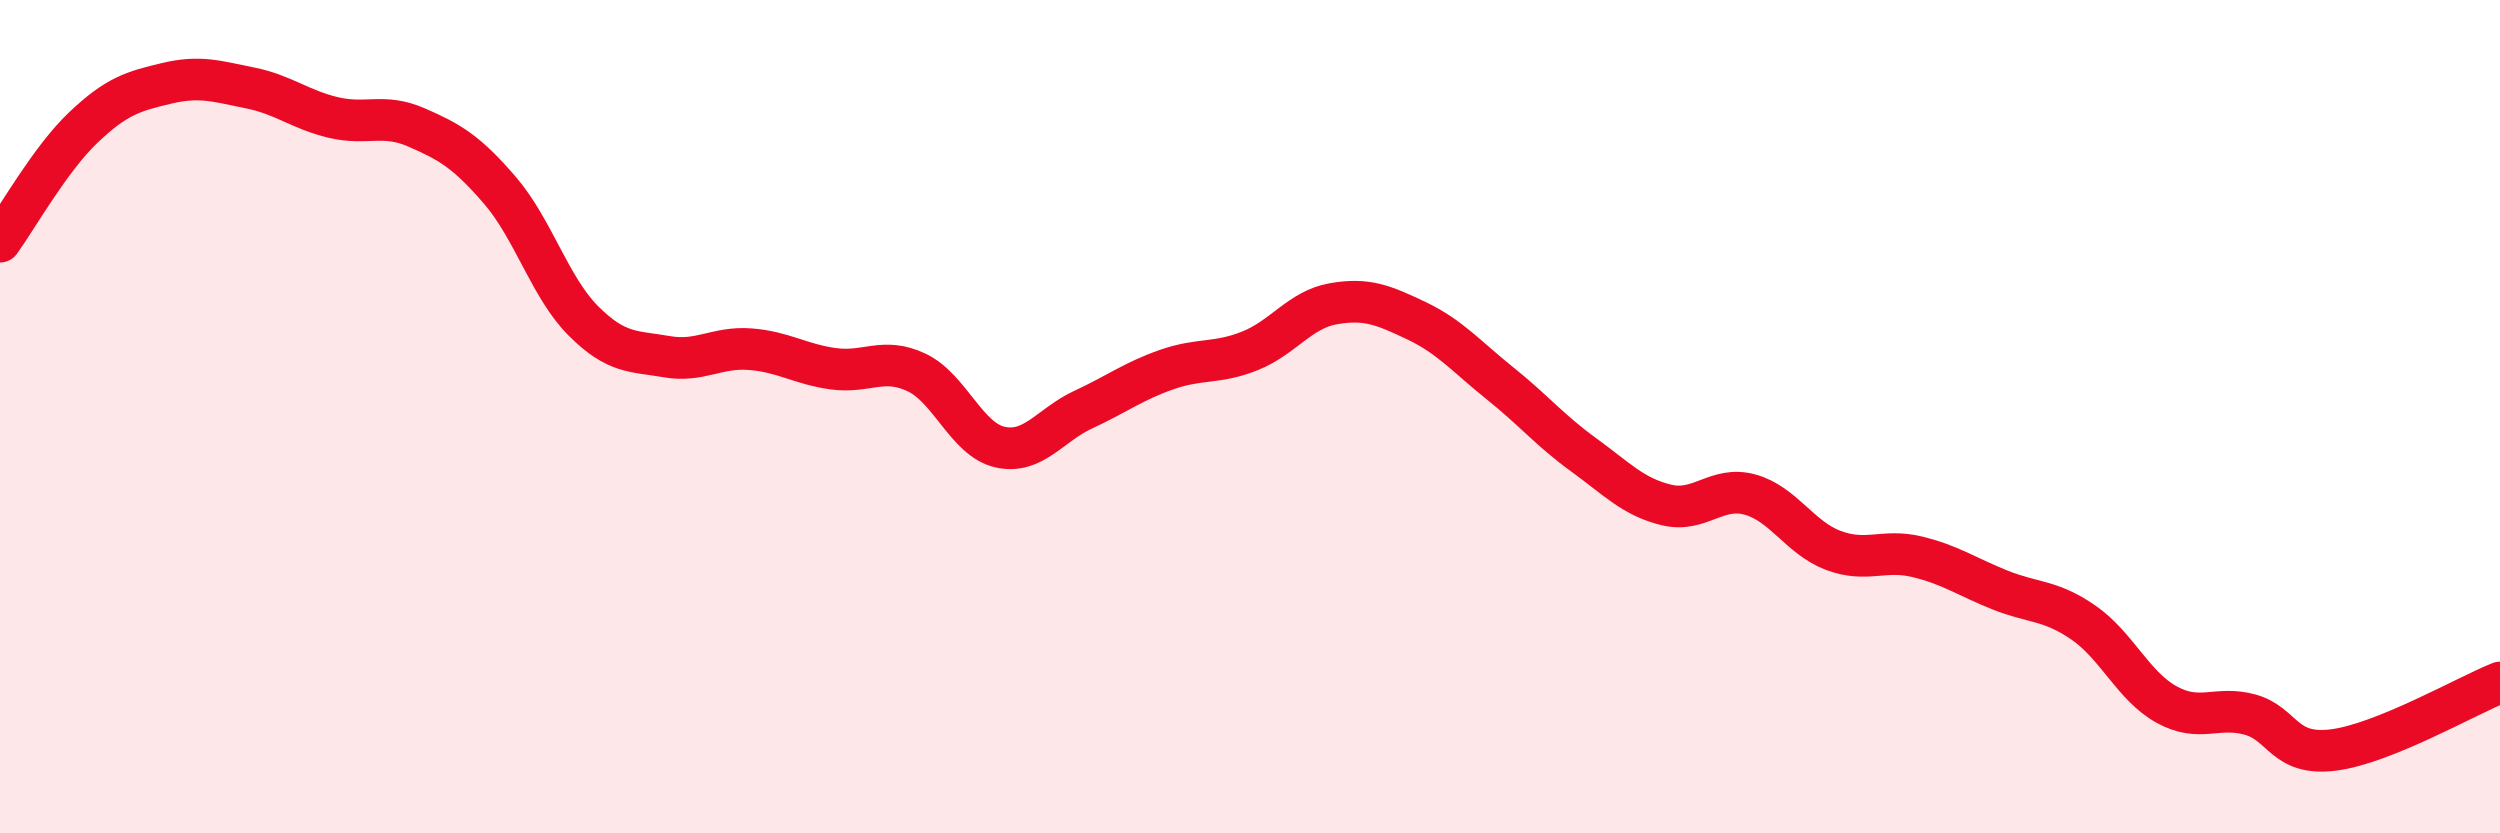
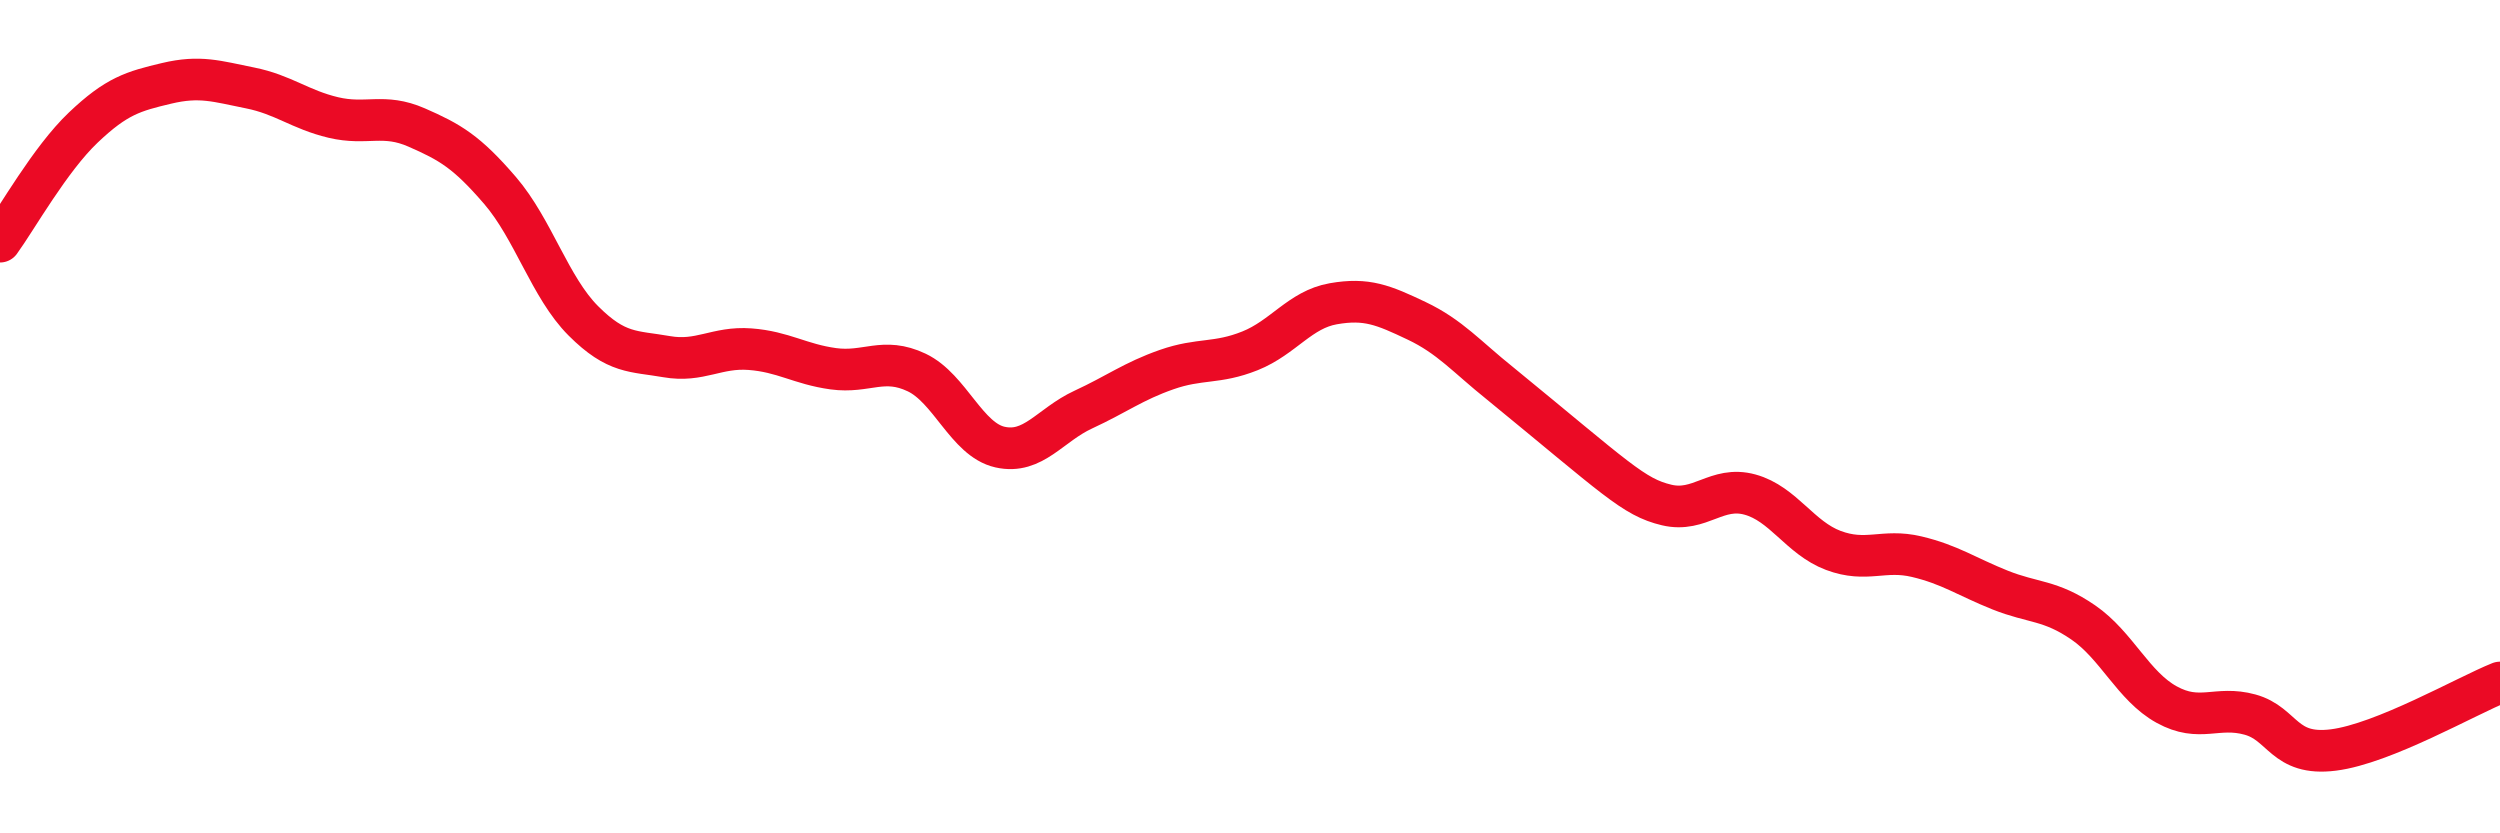
<svg xmlns="http://www.w3.org/2000/svg" width="60" height="20" viewBox="0 0 60 20">
-   <path d="M 0,5.8 C 0.4,5.25 1.2,3.82 2,3.06 C 2.8,2.3 3.2,2.19 4,2 C 4.8,1.81 5.2,1.95 6,2.11 C 6.8,2.27 7.2,2.63 8,2.82 C 8.8,3.01 9.2,2.71 10,3.06 C 10.8,3.41 11.2,3.64 12,4.57 C 12.8,5.5 13.2,6.9 14,7.7 C 14.8,8.5 15.2,8.42 16,8.56 C 16.8,8.7 17.2,8.32 18,8.38 C 18.8,8.44 19.2,8.74 20,8.85 C 20.8,8.96 21.2,8.56 22,8.94 C 22.8,9.32 23.2,10.55 24,10.73 C 24.8,10.91 25.2,10.2 26,9.83 C 26.8,9.46 27.2,9.15 28,8.87 C 28.8,8.59 29.2,8.74 30,8.42 C 30.8,8.1 31.2,7.43 32,7.29 C 32.8,7.15 33.2,7.32 34,7.7 C 34.8,8.08 35.2,8.56 36,9.2 C 36.8,9.84 37.2,10.33 38,10.91 C 38.8,11.49 39.2,11.93 40,12.12 C 40.8,12.31 41.2,11.65 42,11.87 C 42.8,12.09 43.2,12.91 44,13.21 C 44.8,13.51 45.2,13.17 46,13.36 C 46.8,13.55 47.2,13.84 48,14.16 C 48.8,14.48 49.2,14.39 50,14.94 C 50.8,15.49 51.2,16.47 52,16.91 C 52.8,17.35 53.2,16.93 54,17.15 C 54.8,17.37 54.8,18.15 56,18 C 57.2,17.85 59.2,16.7 60,16.38L60 20L0 20Z" fill="#EB0A25" opacity="0.1" stroke-linecap="round" stroke-linejoin="round" />
-   <path d="M 0,5.8 C 0.4,5.25 1.2,3.82 2,3.06 C 2.8,2.3 3.2,2.19 4,2 C 4.8,1.81 5.2,1.95 6,2.11 C 6.8,2.27 7.2,2.63 8,2.82 C 8.8,3.01 9.2,2.71 10,3.06 C 10.8,3.41 11.2,3.64 12,4.57 C 12.8,5.5 13.2,6.9 14,7.7 C 14.8,8.5 15.2,8.42 16,8.56 C 16.8,8.7 17.2,8.32 18,8.38 C 18.8,8.44 19.2,8.74 20,8.85 C 20.8,8.96 21.2,8.56 22,8.94 C 22.8,9.32 23.2,10.55 24,10.73 C 24.8,10.91 25.2,10.2 26,9.83 C 26.8,9.46 27.2,9.15 28,8.87 C 28.8,8.59 29.2,8.74 30,8.42 C 30.8,8.1 31.2,7.43 32,7.29 C 32.8,7.15 33.2,7.32 34,7.7 C 34.8,8.08 35.2,8.56 36,9.2 C 36.8,9.84 37.2,10.33 38,10.91 C 38.8,11.49 39.2,11.93 40,12.12 C 40.8,12.31 41.2,11.65 42,11.87 C 42.8,12.09 43.2,12.91 44,13.21 C 44.8,13.51 45.2,13.17 46,13.36 C 46.8,13.55 47.2,13.84 48,14.16 C 48.8,14.48 49.2,14.39 50,14.94 C 50.8,15.49 51.2,16.47 52,16.91 C 52.8,17.35 53.2,16.93 54,17.15 C 54.8,17.37 54.8,18.15 56,18 C 57.2,17.85 59.2,16.7 60,16.38" stroke="#EB0A25" stroke-width="1" fill="none" stroke-linecap="round" stroke-linejoin="round" />
+   <path d="M 0,5.8 C 0.4,5.25 1.2,3.82 2,3.06 C 2.8,2.3 3.2,2.19 4,2 C 4.8,1.81 5.2,1.95 6,2.11 C 6.8,2.27 7.2,2.63 8,2.82 C 8.8,3.01 9.2,2.71 10,3.06 C 10.8,3.41 11.2,3.64 12,4.57 C 12.8,5.5 13.2,6.9 14,7.7 C 14.8,8.5 15.2,8.42 16,8.56 C 16.8,8.7 17.2,8.32 18,8.38 C 18.8,8.44 19.2,8.74 20,8.85 C 20.8,8.96 21.2,8.56 22,8.94 C 22.8,9.32 23.2,10.55 24,10.73 C 24.8,10.91 25.2,10.2 26,9.83 C 26.8,9.46 27.2,9.15 28,8.87 C 28.8,8.59 29.2,8.74 30,8.42 C 30.8,8.1 31.2,7.43 32,7.29 C 32.8,7.15 33.2,7.32 34,7.7 C 34.8,8.08 35.2,8.56 36,9.2 C 38.8,11.49 39.2,11.93 40,12.12 C 40.8,12.31 41.2,11.65 42,11.87 C 42.8,12.09 43.2,12.91 44,13.21 C 44.8,13.51 45.2,13.17 46,13.36 C 46.8,13.55 47.2,13.84 48,14.16 C 48.8,14.48 49.2,14.39 50,14.94 C 50.8,15.49 51.2,16.47 52,16.91 C 52.8,17.35 53.2,16.93 54,17.15 C 54.8,17.37 54.8,18.15 56,18 C 57.2,17.85 59.2,16.7 60,16.38" stroke="#EB0A25" stroke-width="1" fill="none" stroke-linecap="round" stroke-linejoin="round" />
</svg>